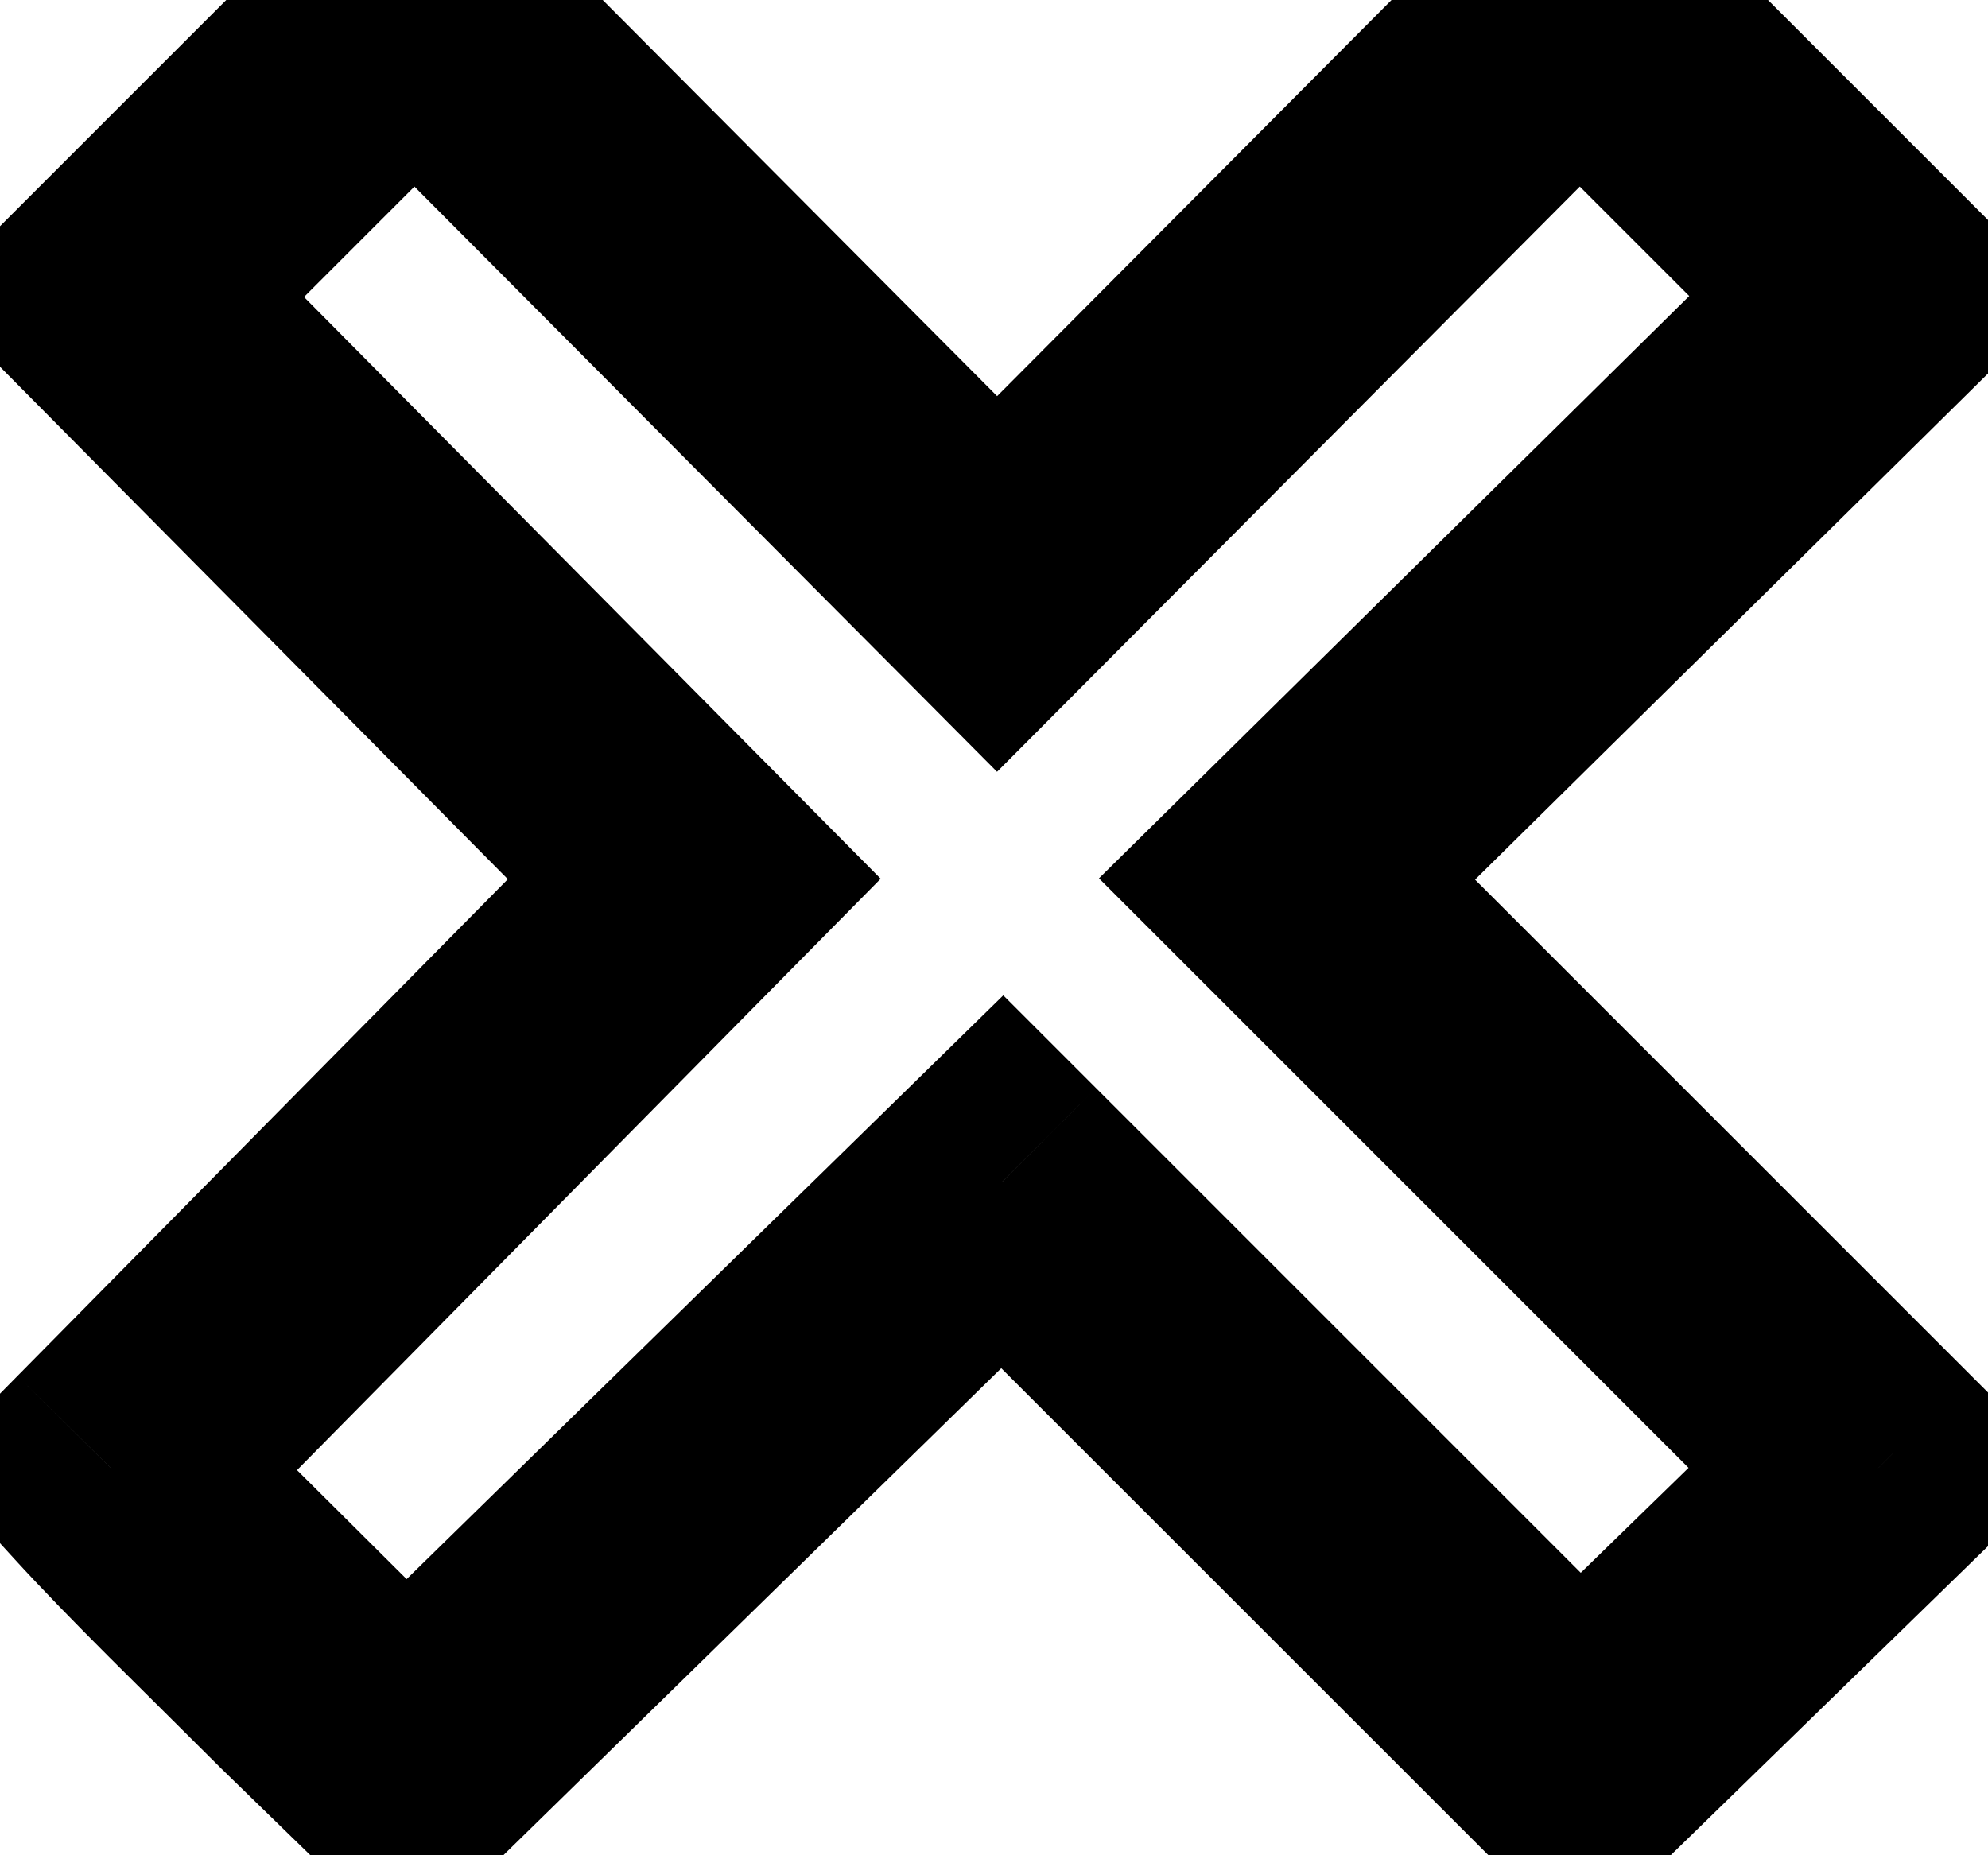
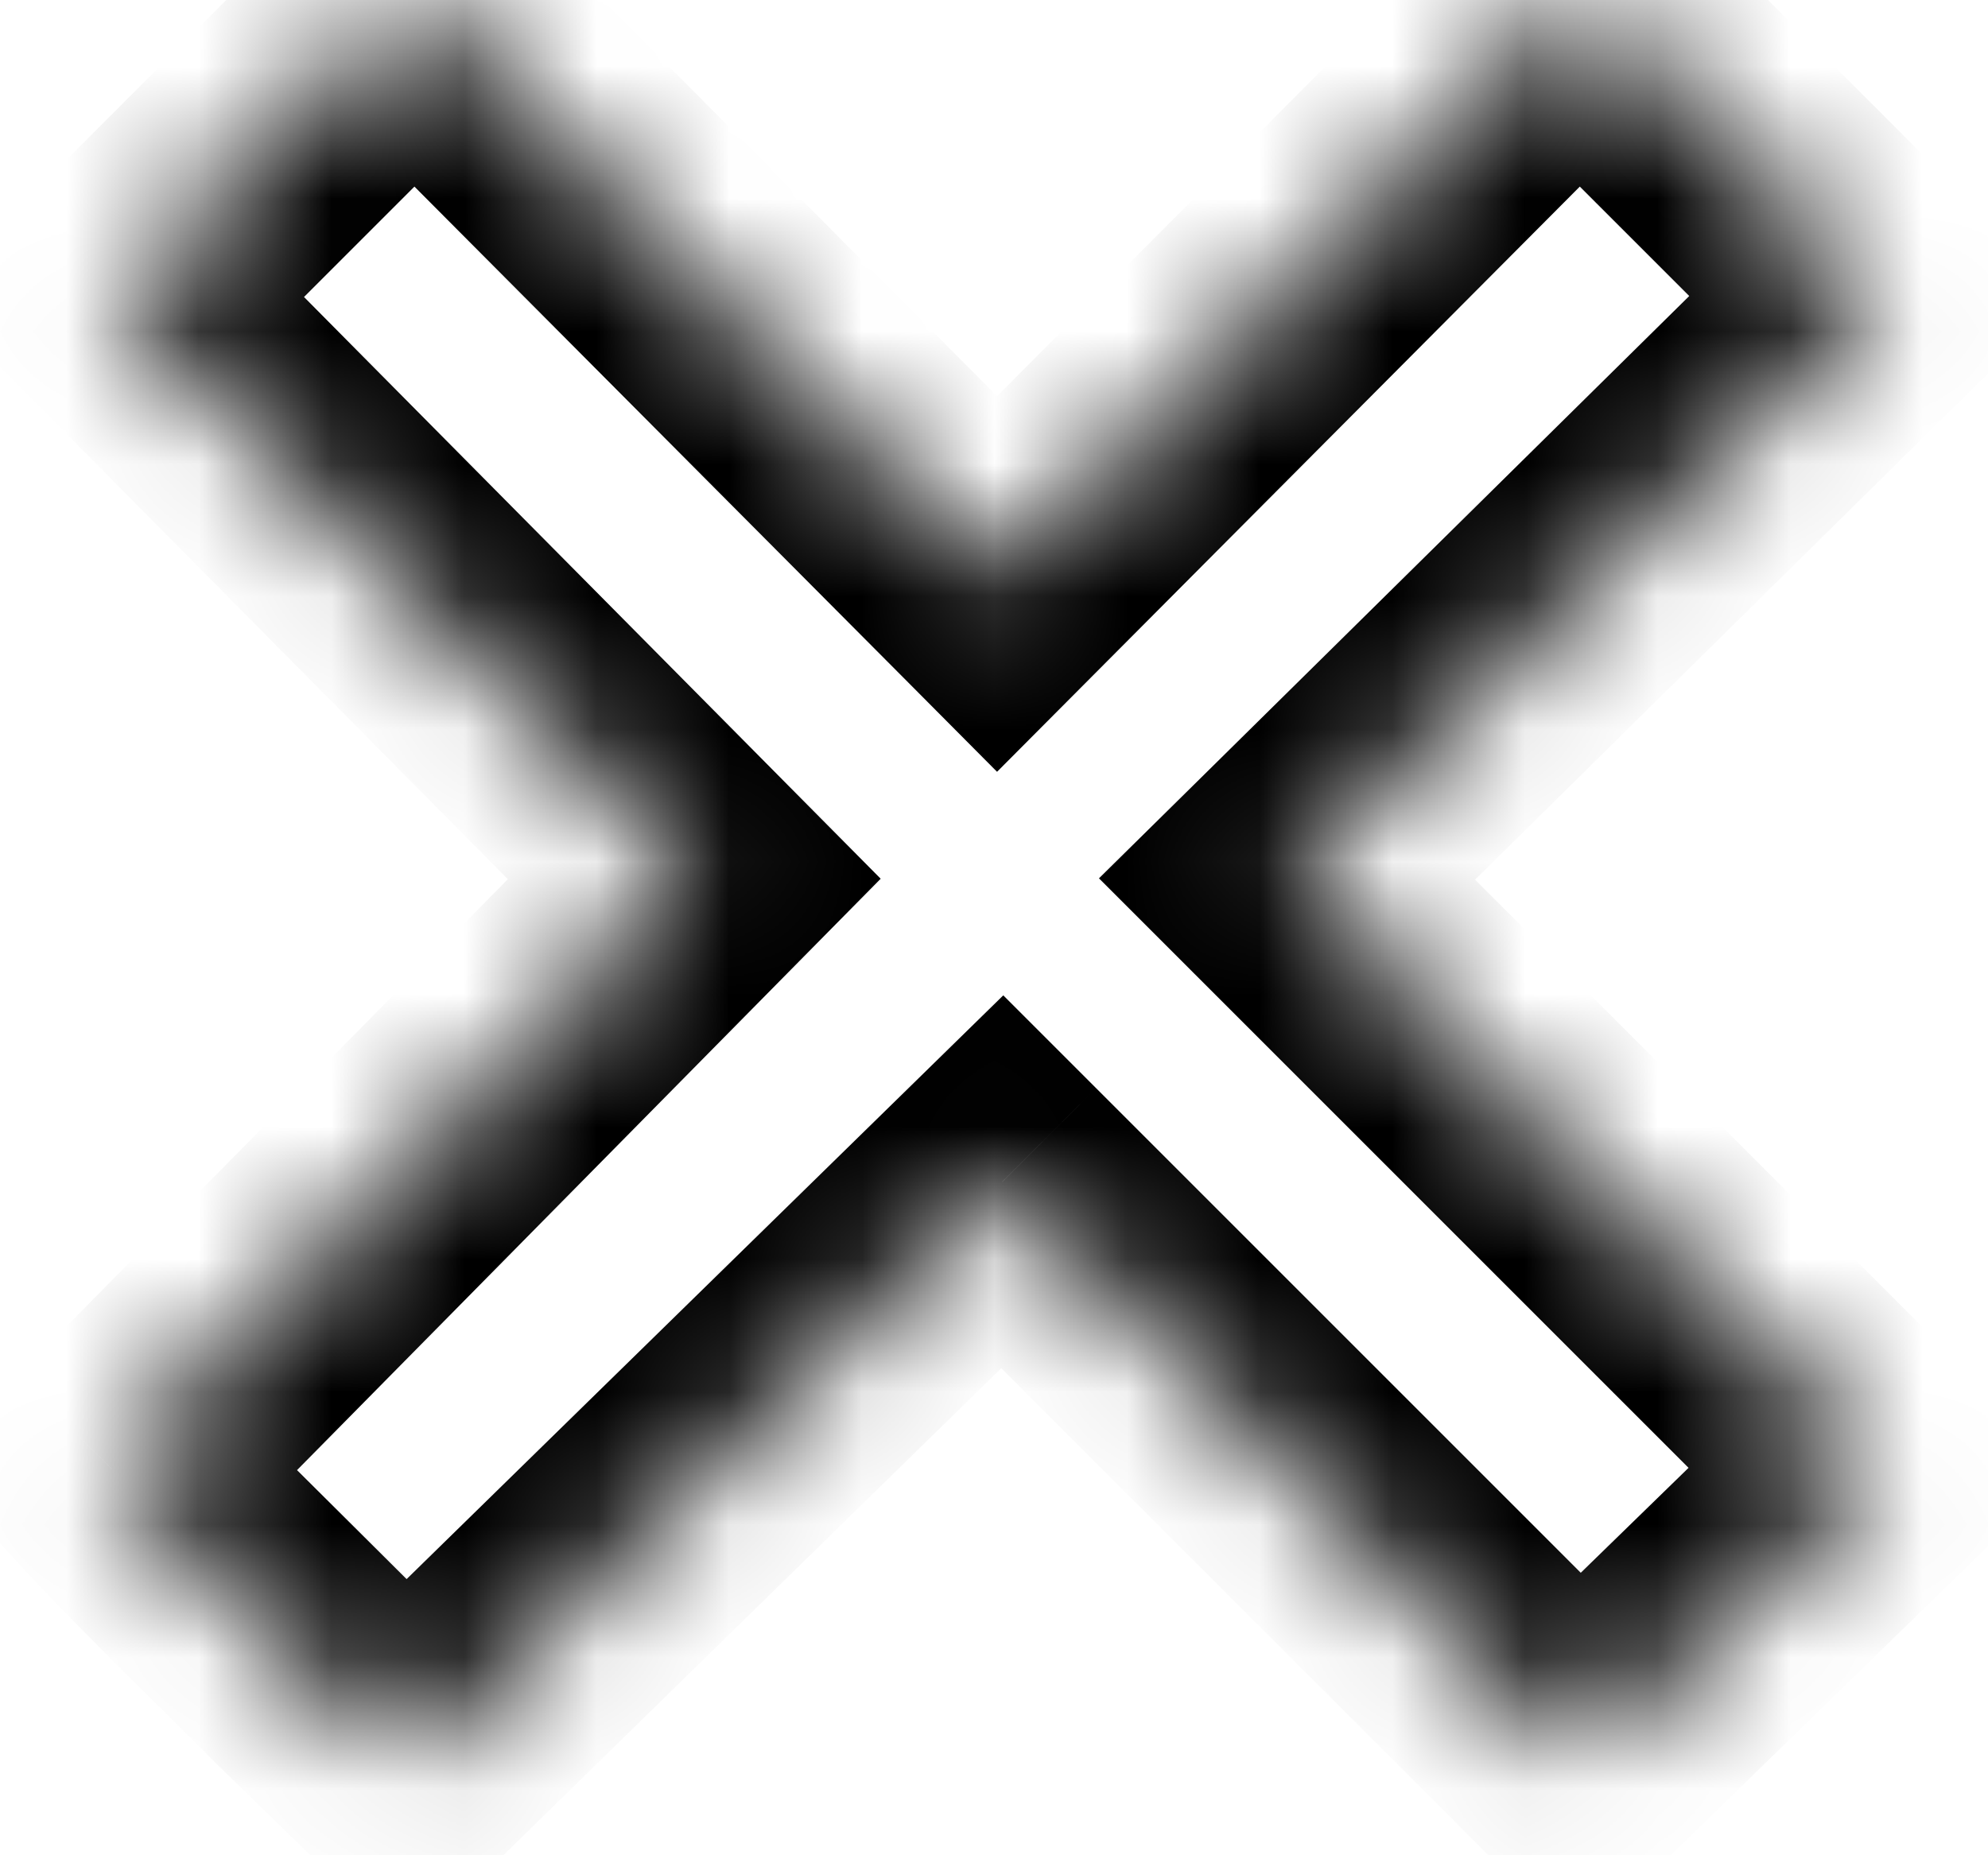
<svg xmlns="http://www.w3.org/2000/svg" width="15" height="14" viewBox="0 0 15 14" fill="none">
  <mask id="path-1-outside-1_3_6" maskUnits="userSpaceOnUse" x="-1" y="-2" width="17" height="17" fill="white">
-     <rect fill="black" x="-1" y="-2" width="17" height="17" />
    <path d="M0.844 11.086L5.238 6.633L0.883 2.238L3.129 -0.008L7.523 4.406L11.918 -0.008L14.164 2.238L9.711 6.633L14.164 11.086L11.918 13.273L7.562 8.918L3.07 13.312L2.367 12.629C1.762 12.023 1.254 11.535 0.844 11.086Z" />
  </mask>
  <path d="M0.844 11.086L0.132 10.383L-0.535 11.059L0.105 11.76L0.844 11.086ZM5.238 6.633L5.95 7.335L6.645 6.631L5.949 5.929L5.238 6.633ZM0.883 2.238L0.176 1.531L-0.528 2.235L0.173 2.942L0.883 2.238ZM3.129 -0.008L3.838 -0.713L3.13 -1.424L2.422 -0.715L3.129 -0.008ZM7.523 4.406L6.815 5.112L7.523 5.824L8.232 5.112L7.523 4.406ZM11.918 -0.008L12.625 -0.715L11.916 -1.424L11.209 -0.713L11.918 -0.008ZM14.164 2.238L14.867 2.95L15.583 2.243L14.871 1.531L14.164 2.238ZM9.711 6.633L9.009 5.921L8.292 6.628L9.004 7.34L9.711 6.633ZM14.164 11.086L14.862 11.802L15.588 11.095L14.871 10.379L14.164 11.086ZM11.918 13.273L11.211 13.98L11.909 14.678L12.616 13.99L11.918 13.273ZM7.562 8.918L8.27 8.211L7.57 7.511L6.863 8.203L7.562 8.918ZM3.07 13.312L2.373 14.03L3.072 14.709L3.77 14.027L3.07 13.312ZM2.367 12.629L1.66 13.336L1.67 13.346L2.367 12.629ZM1.556 11.788L5.95 7.335L4.527 5.93L0.132 10.383L1.556 11.788ZM5.949 5.929L1.593 1.534L0.173 2.942L4.528 7.337L5.949 5.929ZM1.59 2.945L3.836 0.699L2.422 -0.715L0.176 1.531L1.59 2.945ZM2.42 0.698L6.815 5.112L8.232 3.701L3.838 -0.713L2.42 0.698ZM8.232 5.112L12.627 0.698L11.209 -0.713L6.815 3.701L8.232 5.112ZM11.211 0.699L13.457 2.945L14.871 1.531L12.625 -0.715L11.211 0.699ZM13.462 1.527L9.009 5.921L10.413 7.345L14.867 2.95L13.462 1.527ZM9.004 7.34L13.457 11.793L14.871 10.379L10.418 5.926L9.004 7.34ZM13.466 10.37L11.22 12.557L12.616 13.99L14.862 11.802L13.466 10.37ZM12.625 12.566L8.27 8.211L6.855 9.625L11.211 13.98L12.625 12.566ZM6.863 8.203L2.371 12.598L3.77 14.027L8.262 9.633L6.863 8.203ZM3.767 12.595L3.064 11.912L1.67 13.346L2.373 14.03L3.767 12.595ZM3.074 11.922C2.447 11.295 1.972 10.838 1.582 10.412L0.105 11.76C0.536 12.232 1.076 12.752 1.66 13.336L3.074 11.922Z" fill="black" mask="url(#path-1-outside-1_3_6)" />
</svg>